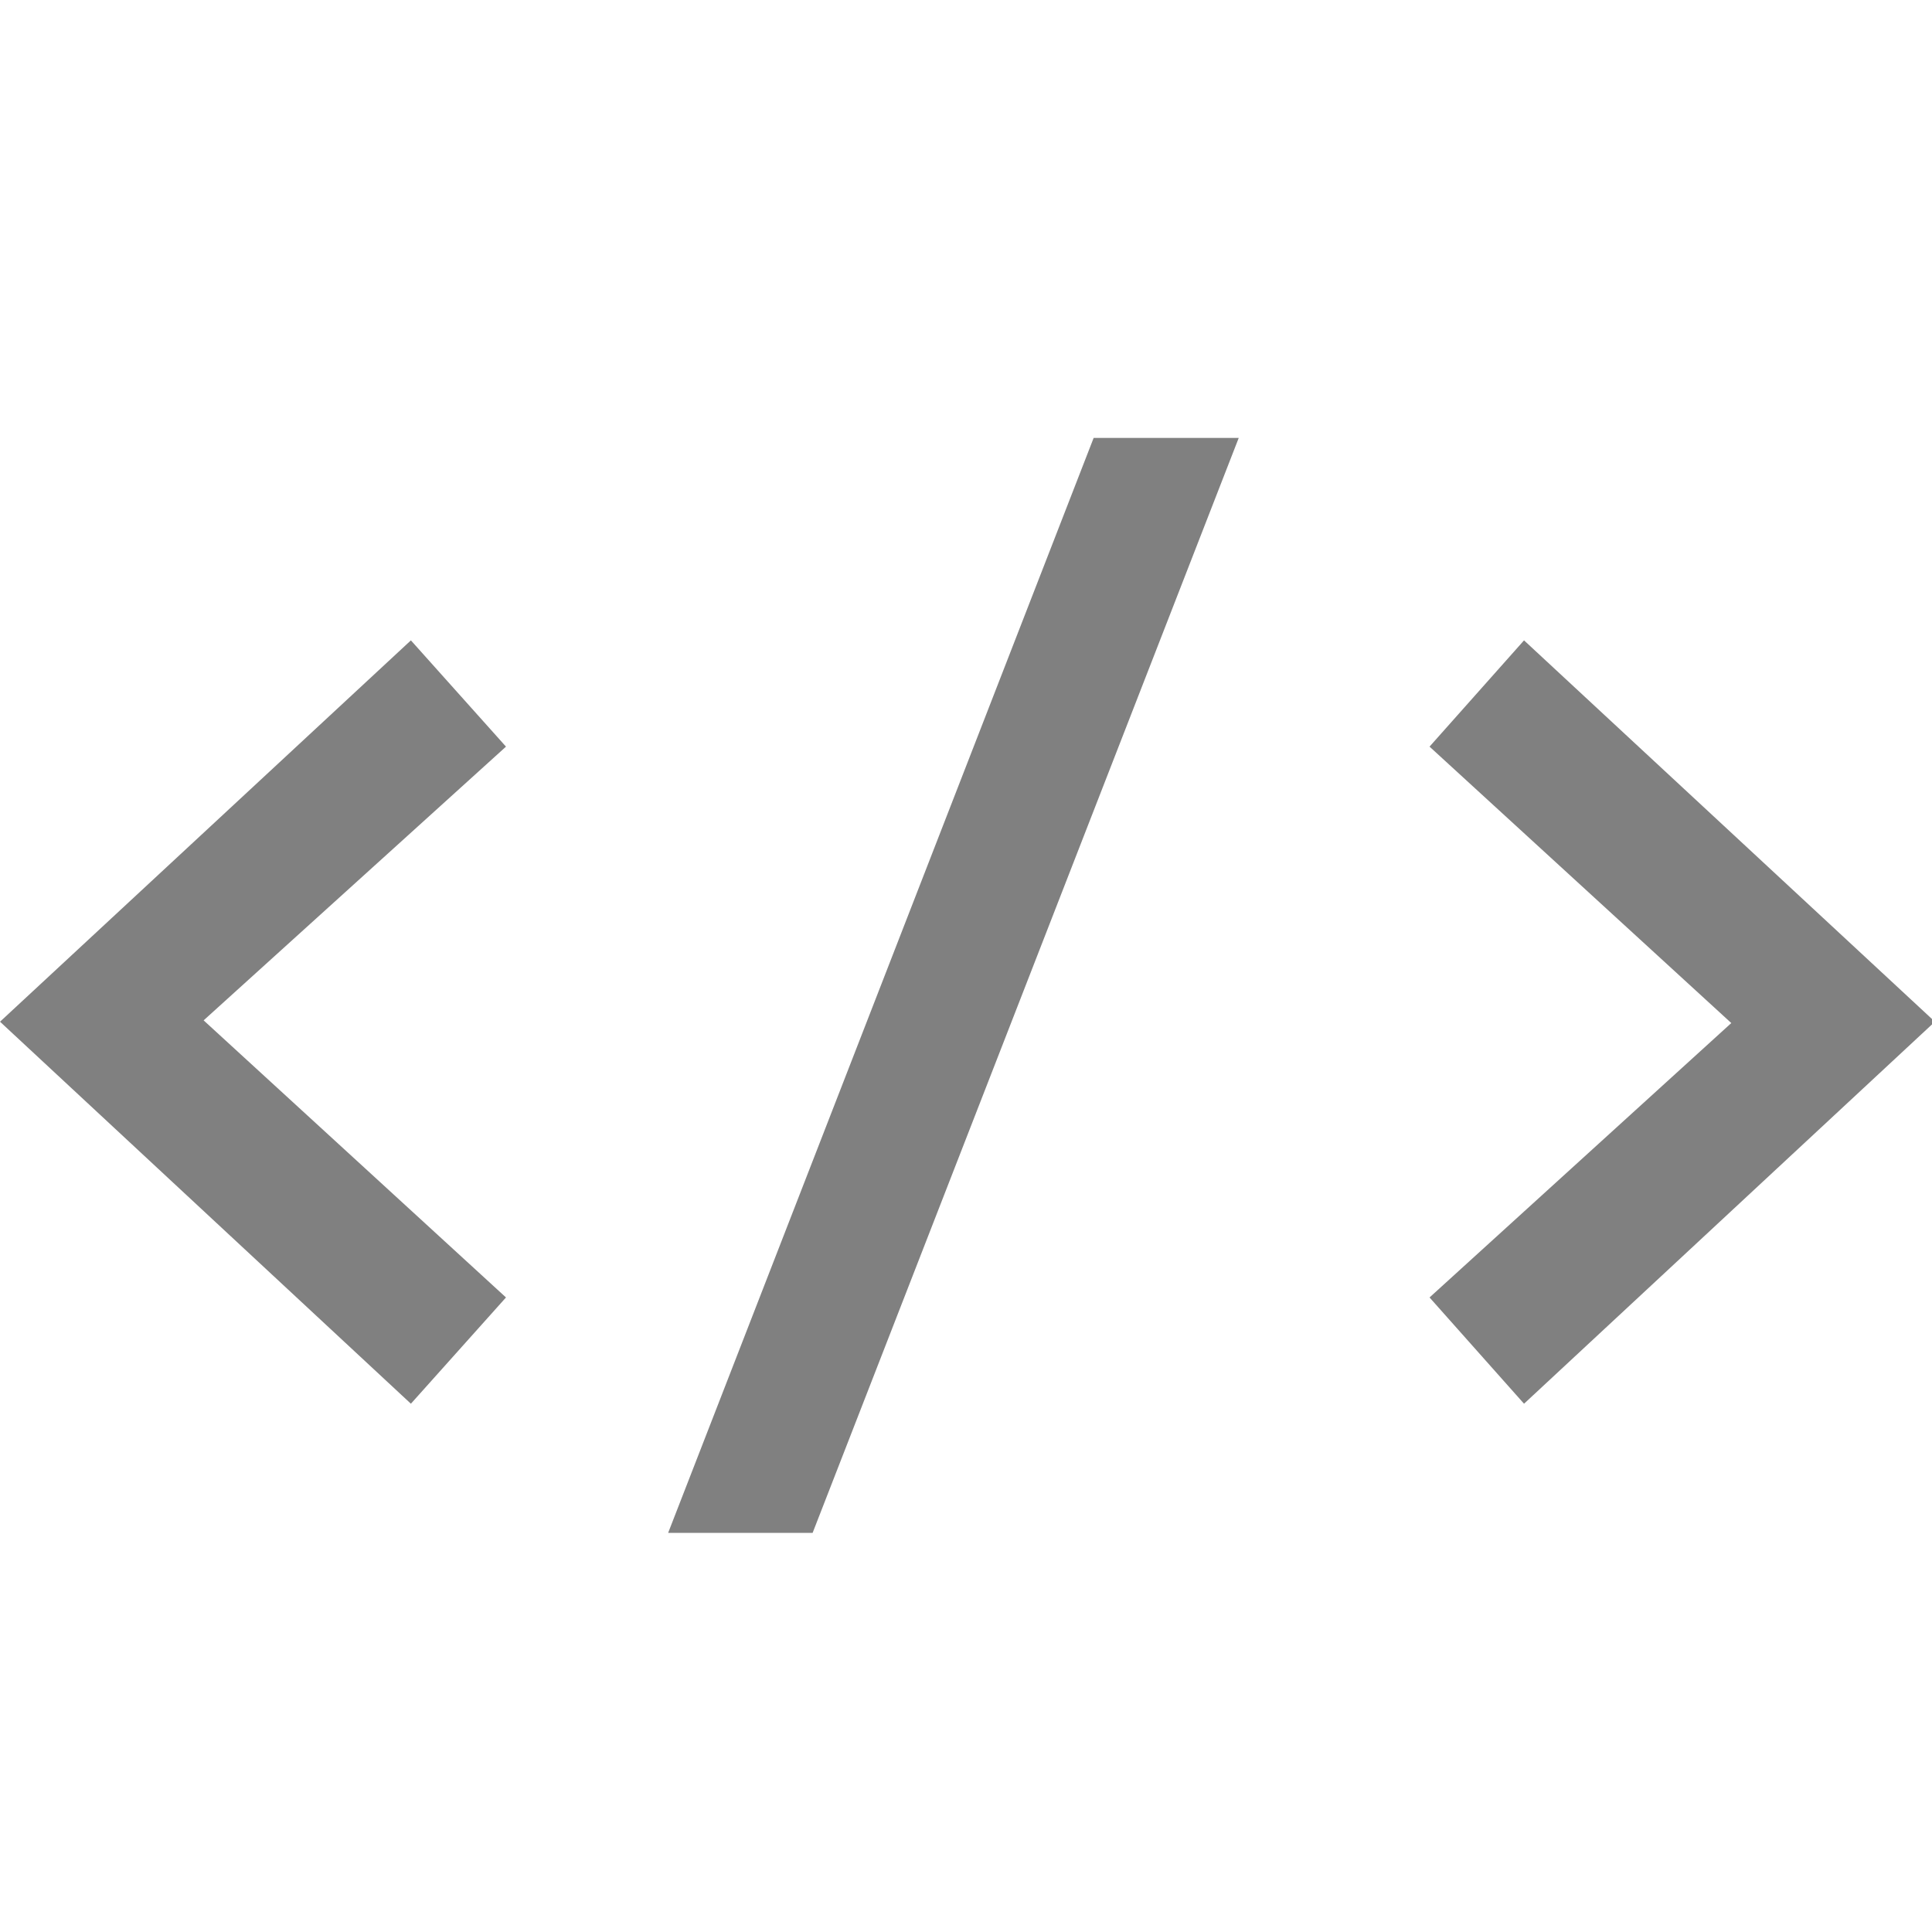
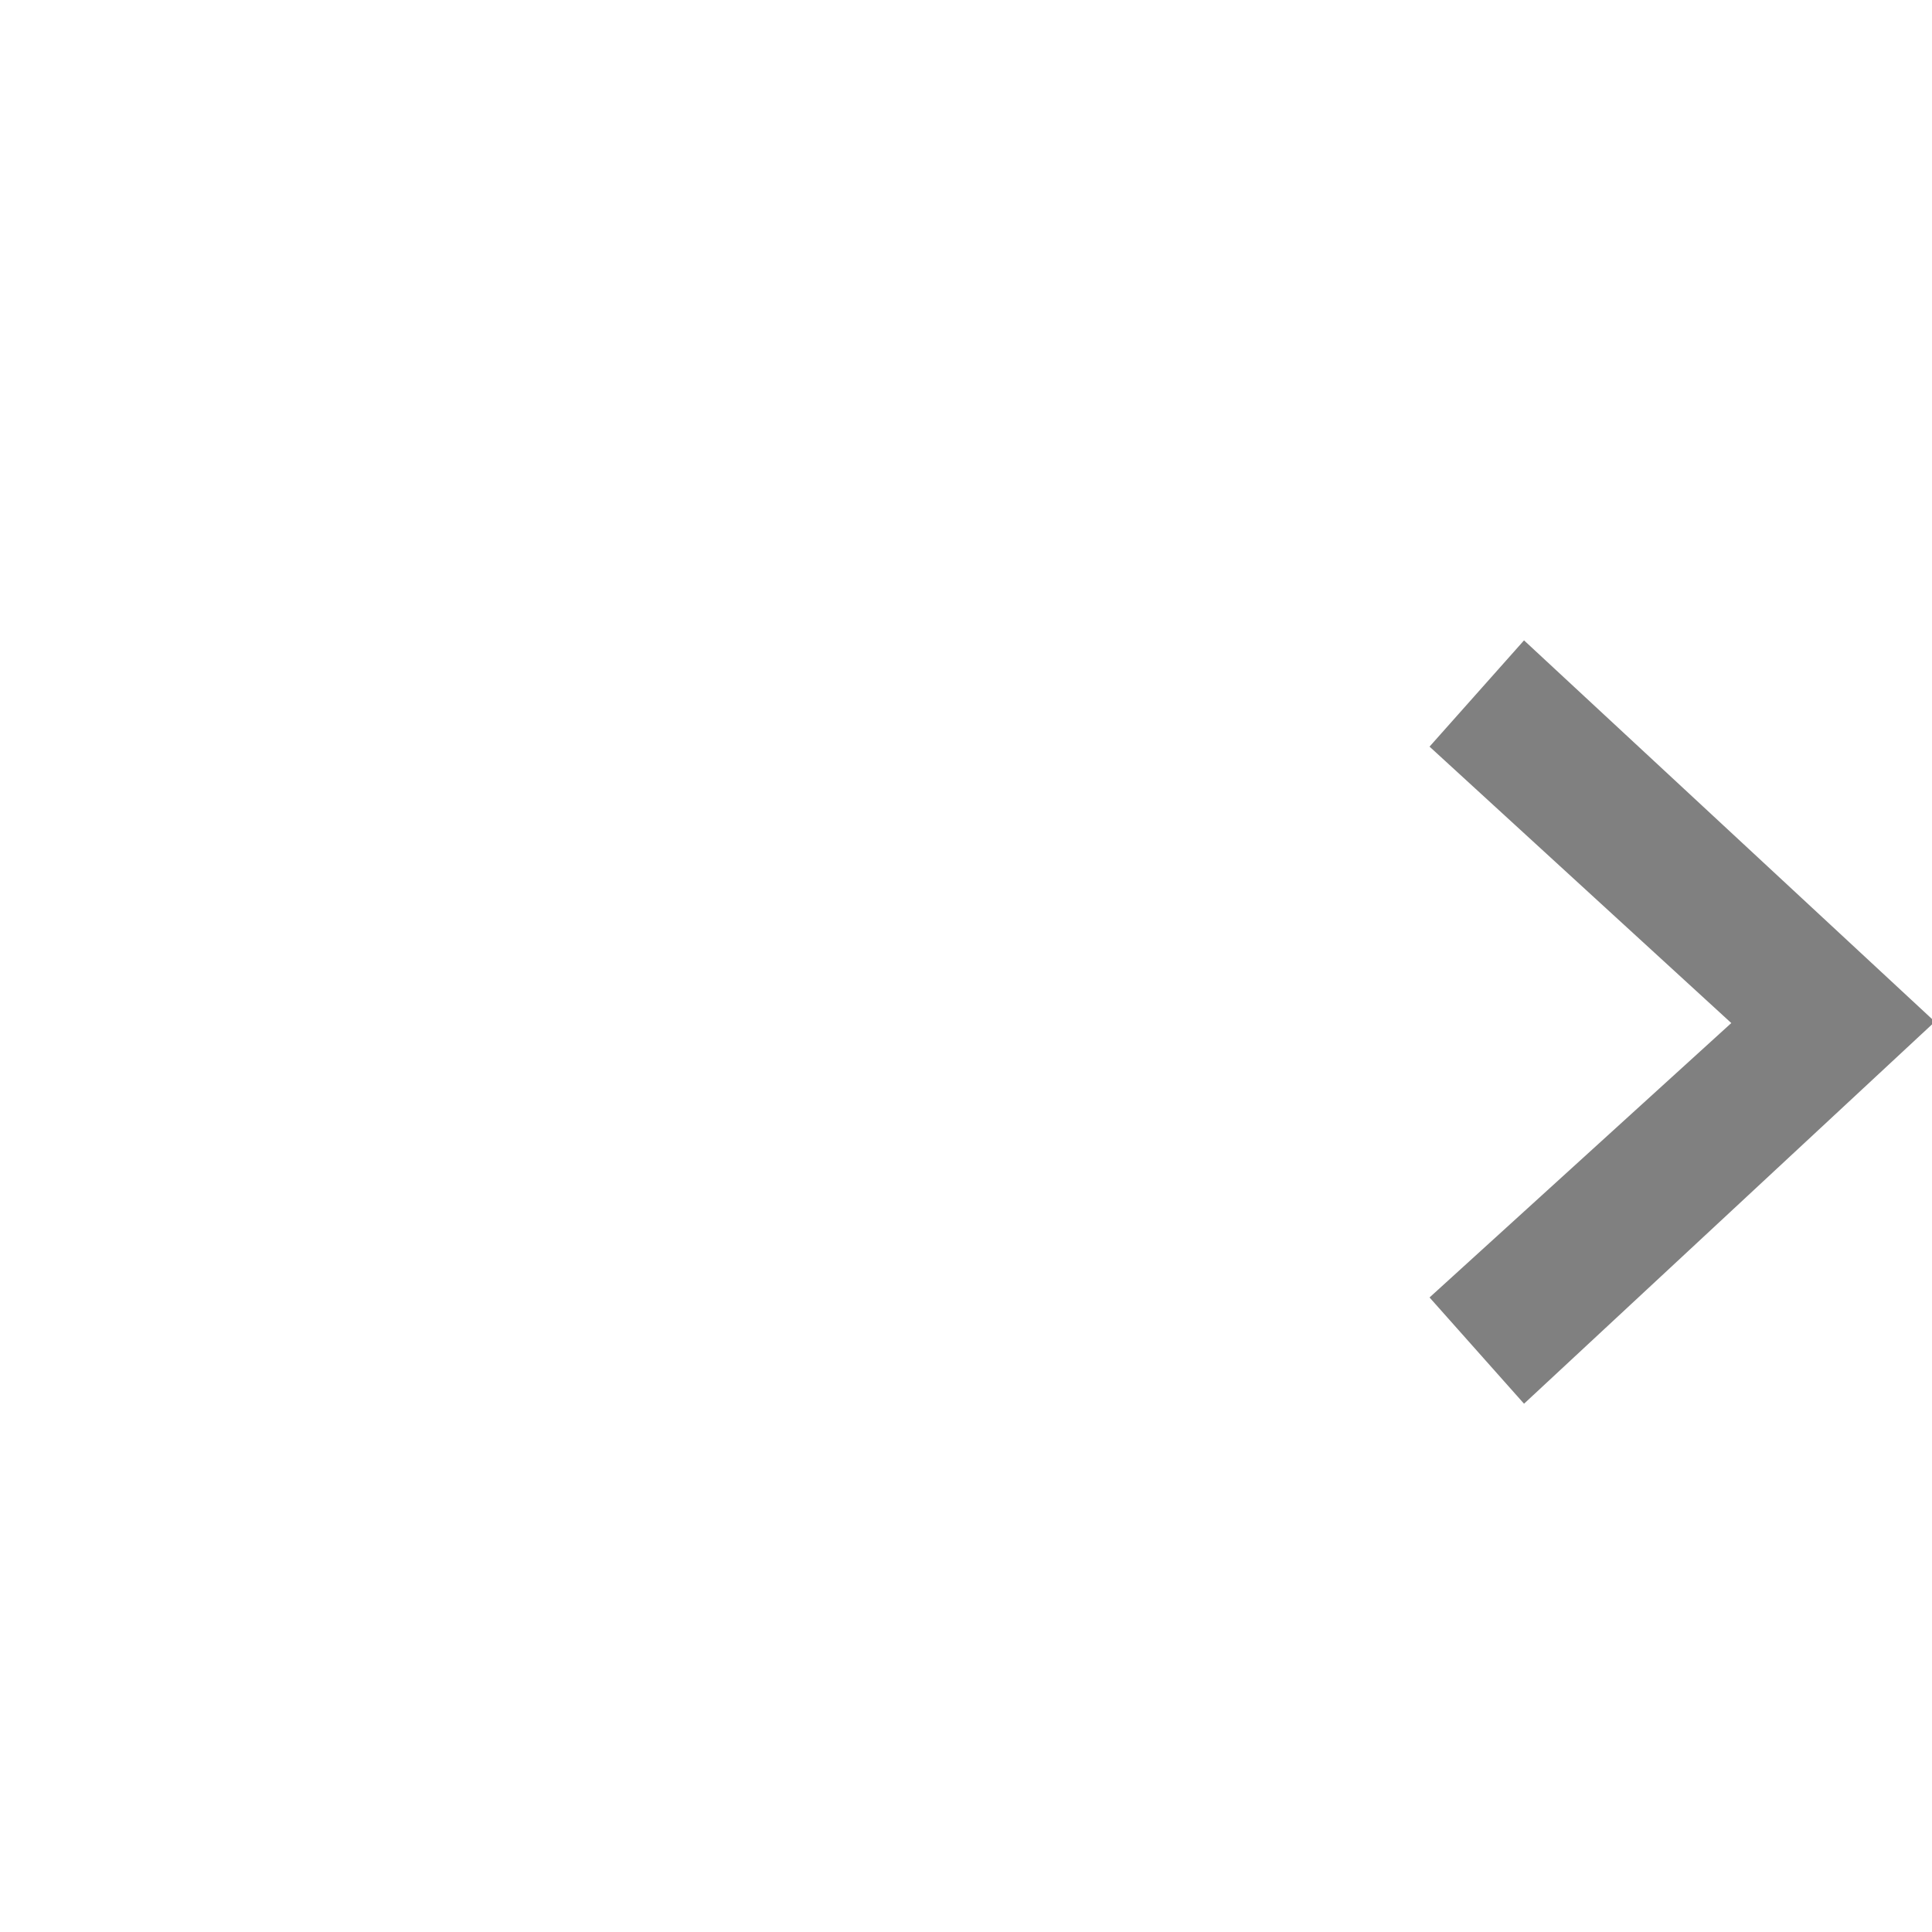
<svg xmlns="http://www.w3.org/2000/svg" xmlns:ns1="http://www.inkscape.org/namespaces/inkscape" xmlns:ns2="http://sodipodi.sourceforge.net/DTD/sodipodi-0.dtd" width="200" height="200" viewBox="0 0 210 297" version="1.1" id="svg5" ns1:version="1.1.2 (0a00cf5339, 2022-02-04, custom)" ns2:docname="shiercoding.svg">
  <ns2:namedview id="namedview7" pagecolor="#ffffff" bordercolor="#666666" borderopacity="1.0" ns1:pageshadow="2" ns1:pageopacity="0.0" ns1:pagecheckerboard="0" ns1:document-units="mm" showgrid="false" ns1:zoom="2.5620932" ns1:cx="51.130069" ns1:cy="113.38386" ns1:window-width="1920" ns1:window-height="1001" ns1:window-x="-9" ns1:window-y="-9" ns1:window-maximized="1" ns1:current-layer="layer1" />
  <defs id="defs2" />
  <g ns1:label="图层 1" ns1:groupmode="layer" id="layer1">
    <g aria-label="&lt;/&gt;" id="text1089" style="font-size:158.4px;line-height:1.25;fill:#808080;stroke-width:1.485" transform="matrix(1.086,0,0,1.189,-7.374,-22.576)">
      <g id="g7331" transform="translate(-5.796,-0.58)" style="fill:#808080">
-         <path d="M 30.694,201.056 -27.467,151.665 30.694,102.361 44.155,116.1 1.355,151.491 44.155,187.317 Z" style="font-weight:bold;font-family:Consolas;-inkscape-font-specification:'Consolas Bold';fill:#808080;stroke-width:1.663" id="path7303" />
-         <path d="M 87.56,217.752 H 67.109 L 127.34,76.187 h 20.537 z" style="font-weight:bold;font-family:Consolas;-inkscape-font-specification:'Consolas Bold';fill:#808080;stroke-width:1.663" id="path7305" />
        <path d="m 188.262,102.361 58.161,49.304 -58.161,49.391 -13.375,-13.739 42.714,-35.478 -42.714,-35.739 z" style="font-weight:bold;font-family:Consolas;-inkscape-font-specification:'Consolas Bold';fill:#808080;stroke-width:1.663" id="path7307" />
      </g>
    </g>
  </g>
</svg>